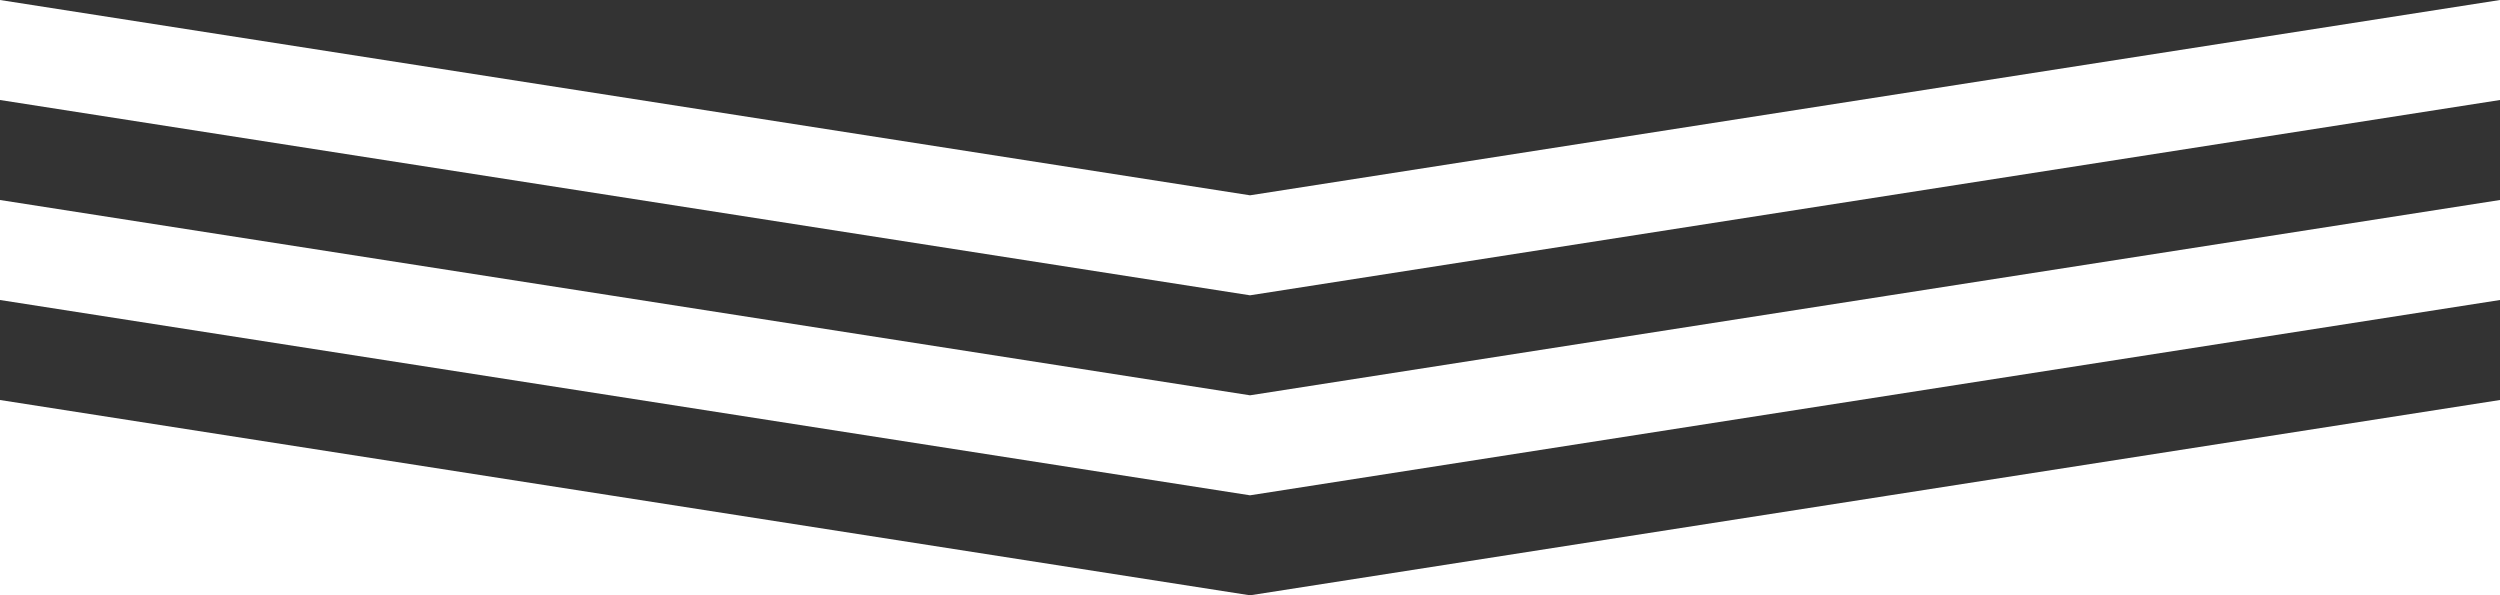
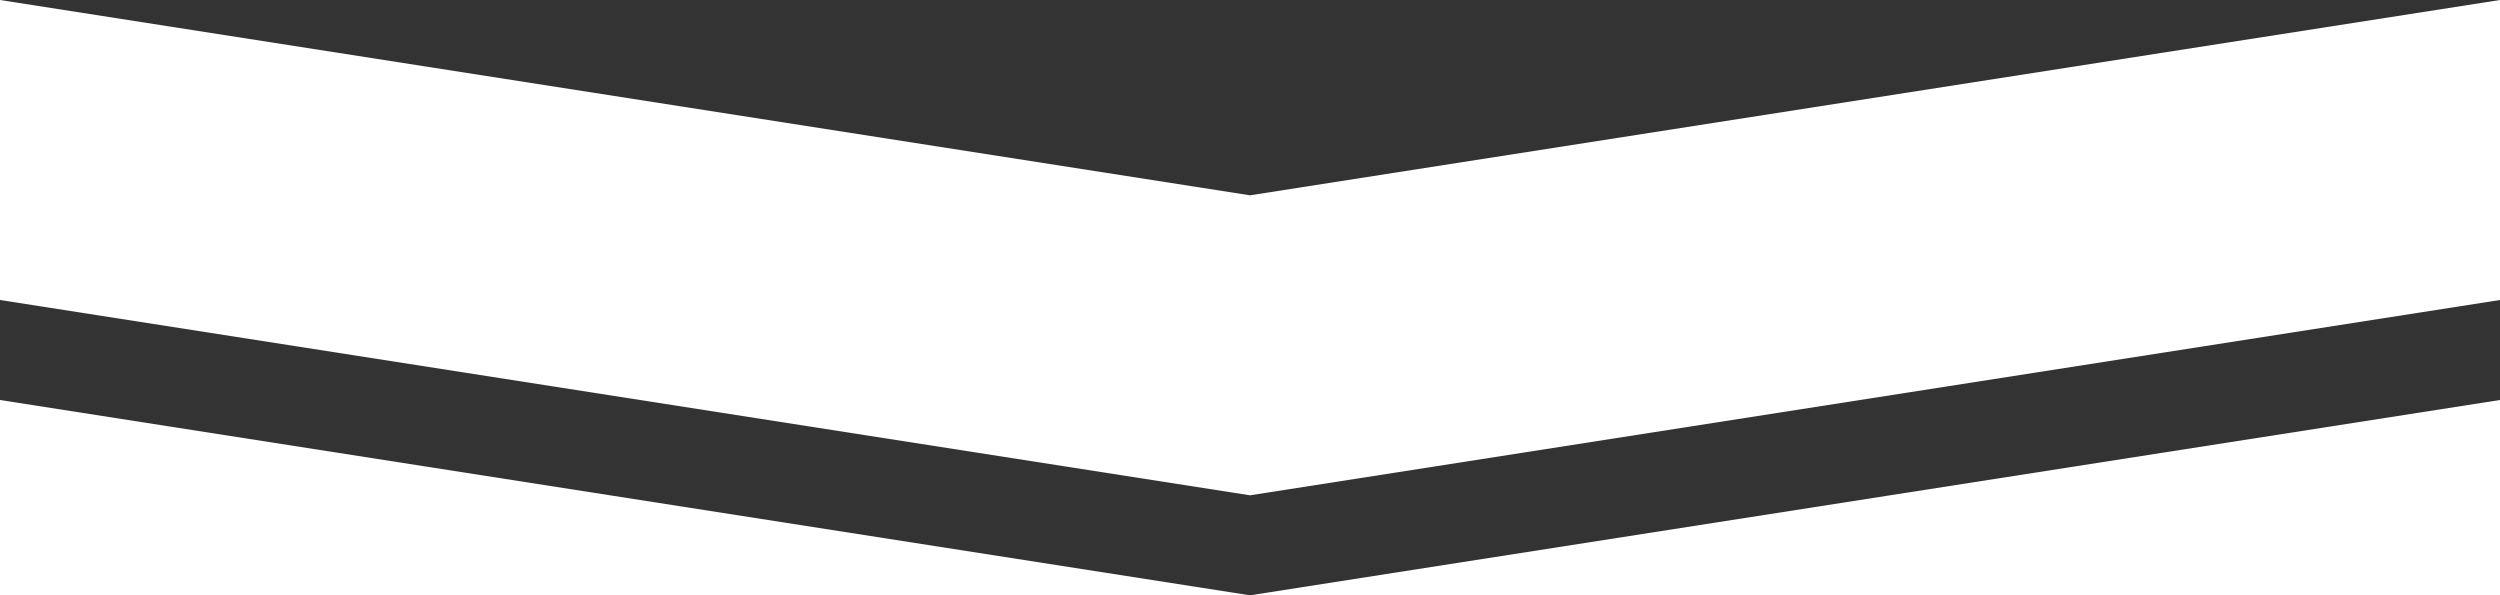
<svg xmlns="http://www.w3.org/2000/svg" version="1.1" id="レイヤー_1" x="0px" y="0px" width="375px" height="89.297px" viewBox="0 0 375 89.297" style="enable-background:new 0 0 375 89.297;" xml:space="preserve">
  <style type="text/css">
	.st0{fill:#333333;}
</style>
  <polyline class="st0" points="375,0 187.5,29.297 0,0 " />
  <polygon class="st0" points="0,60 187.5,89.297 375,60 375,45 187.5,74.297 0,45 " />
-   <polygon class="st0" points="0,30 187.5,59.297 375,30 375,15 187.5,44.297 0,15 " />
</svg>